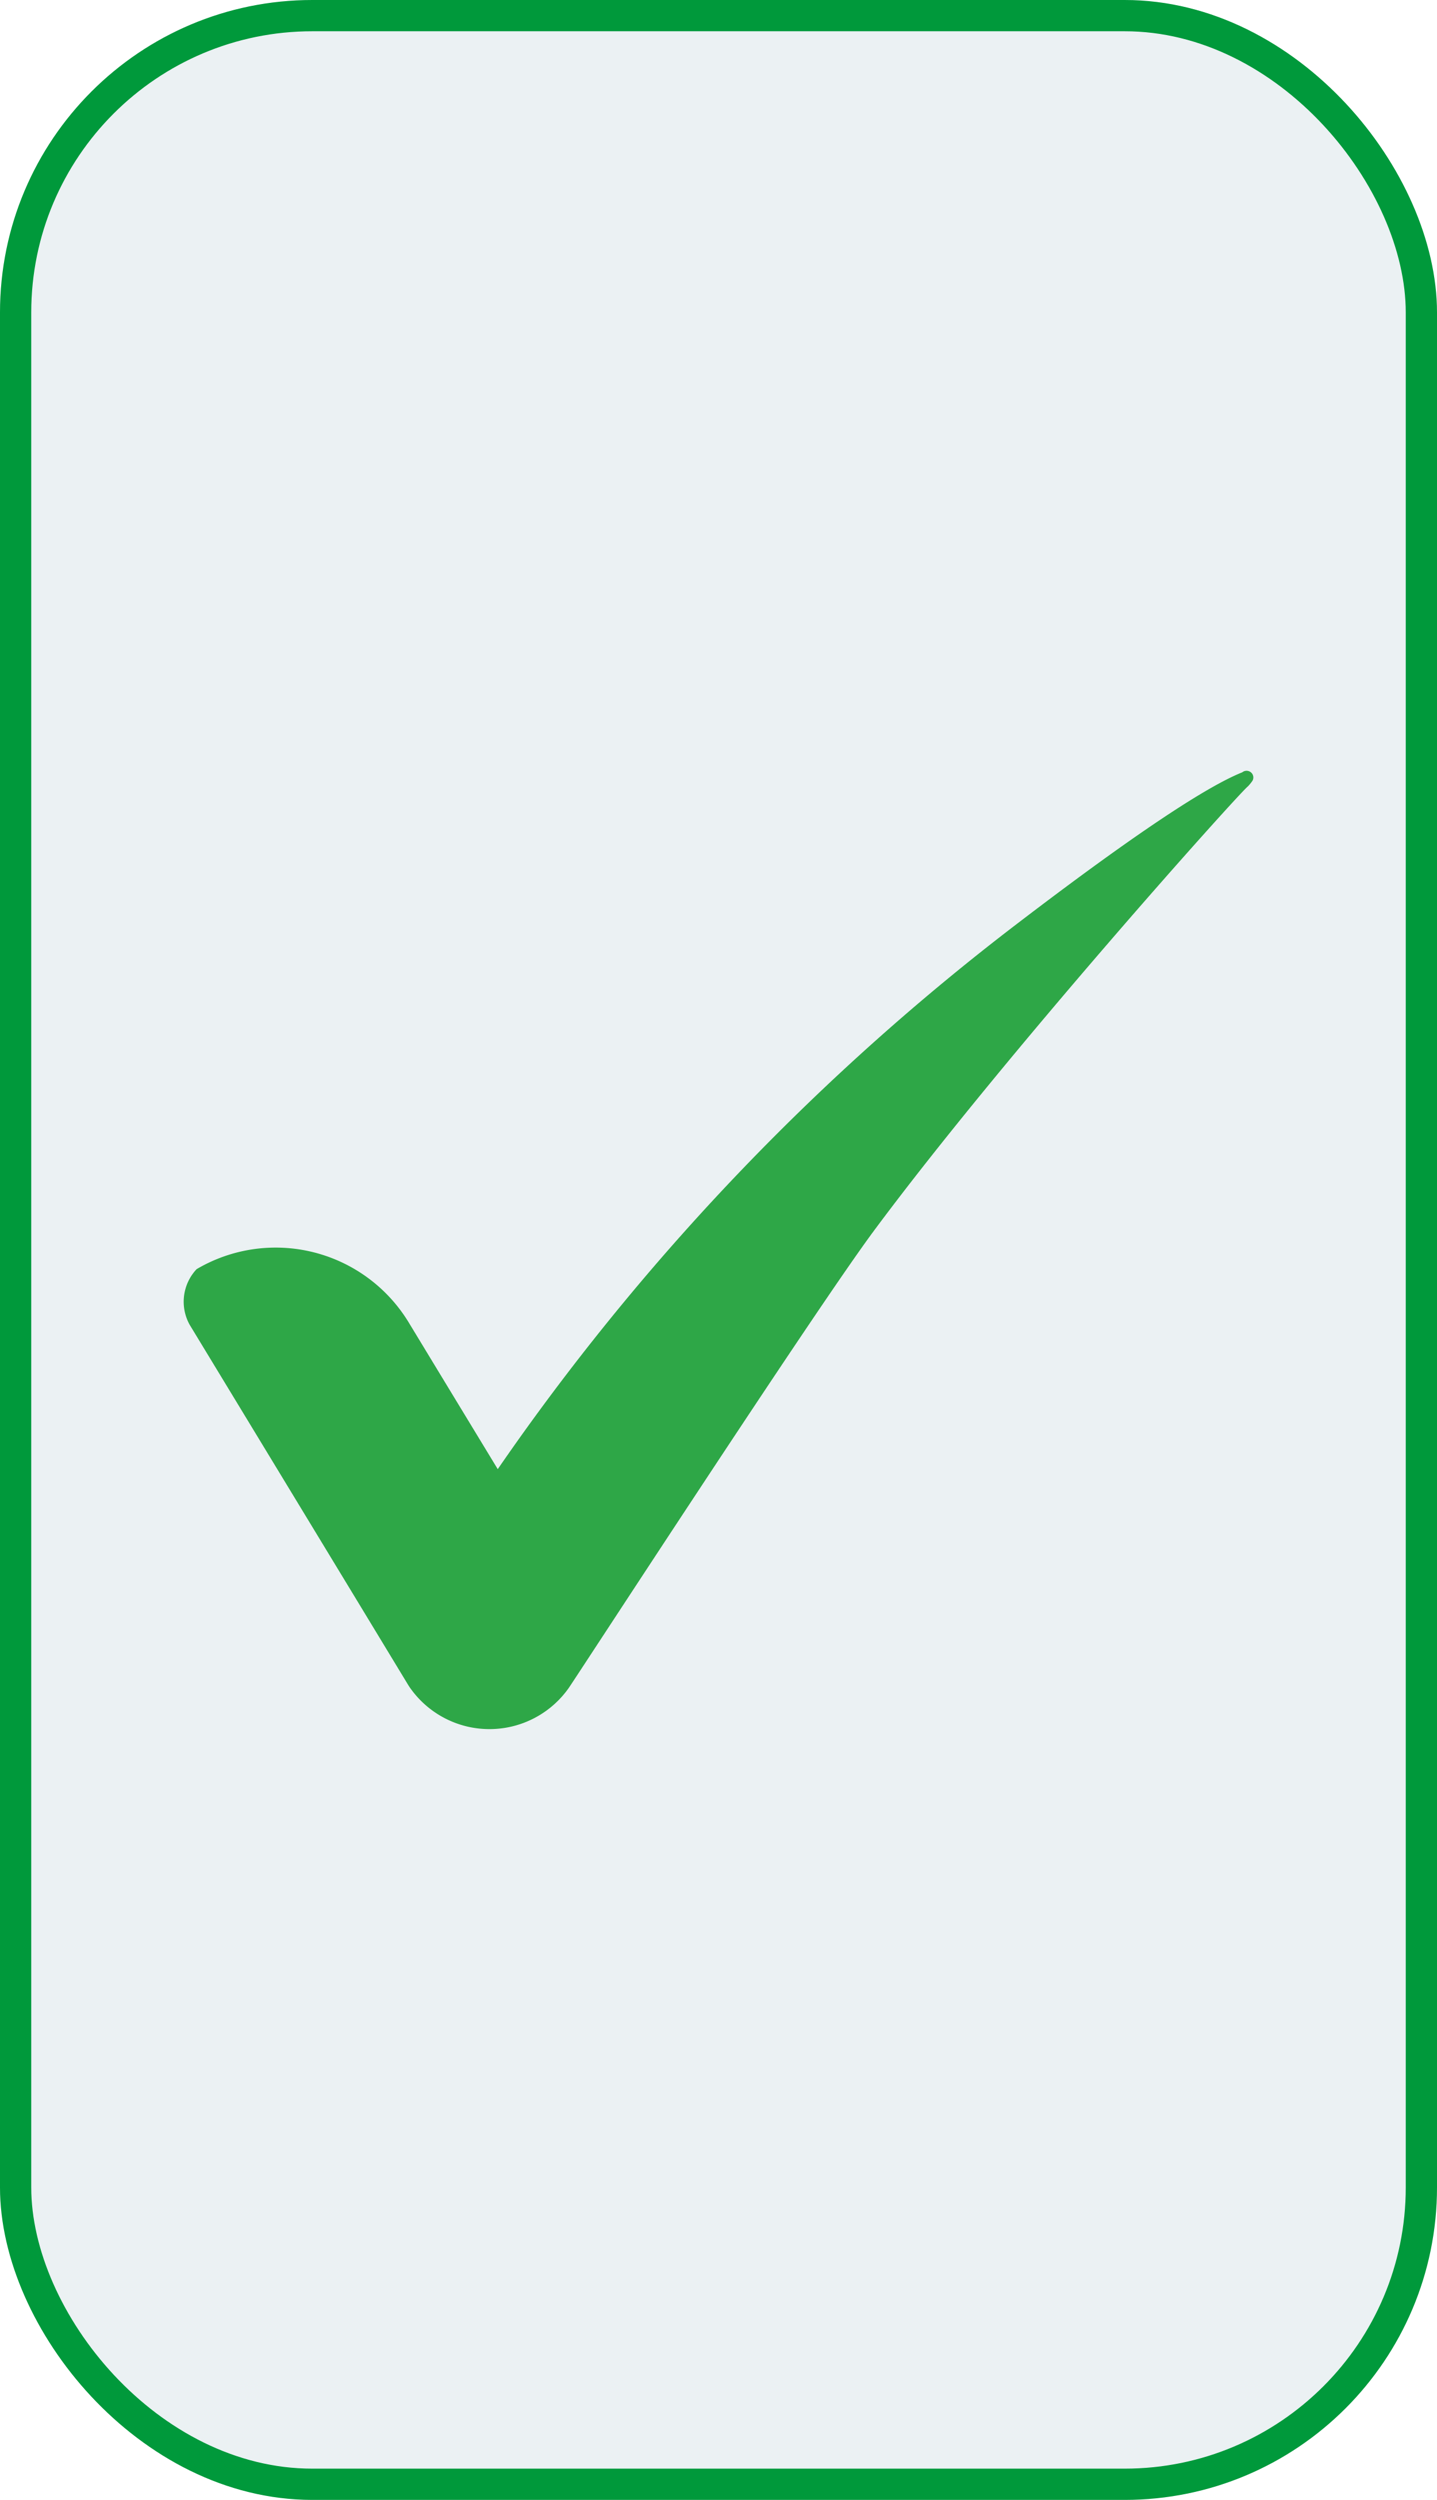
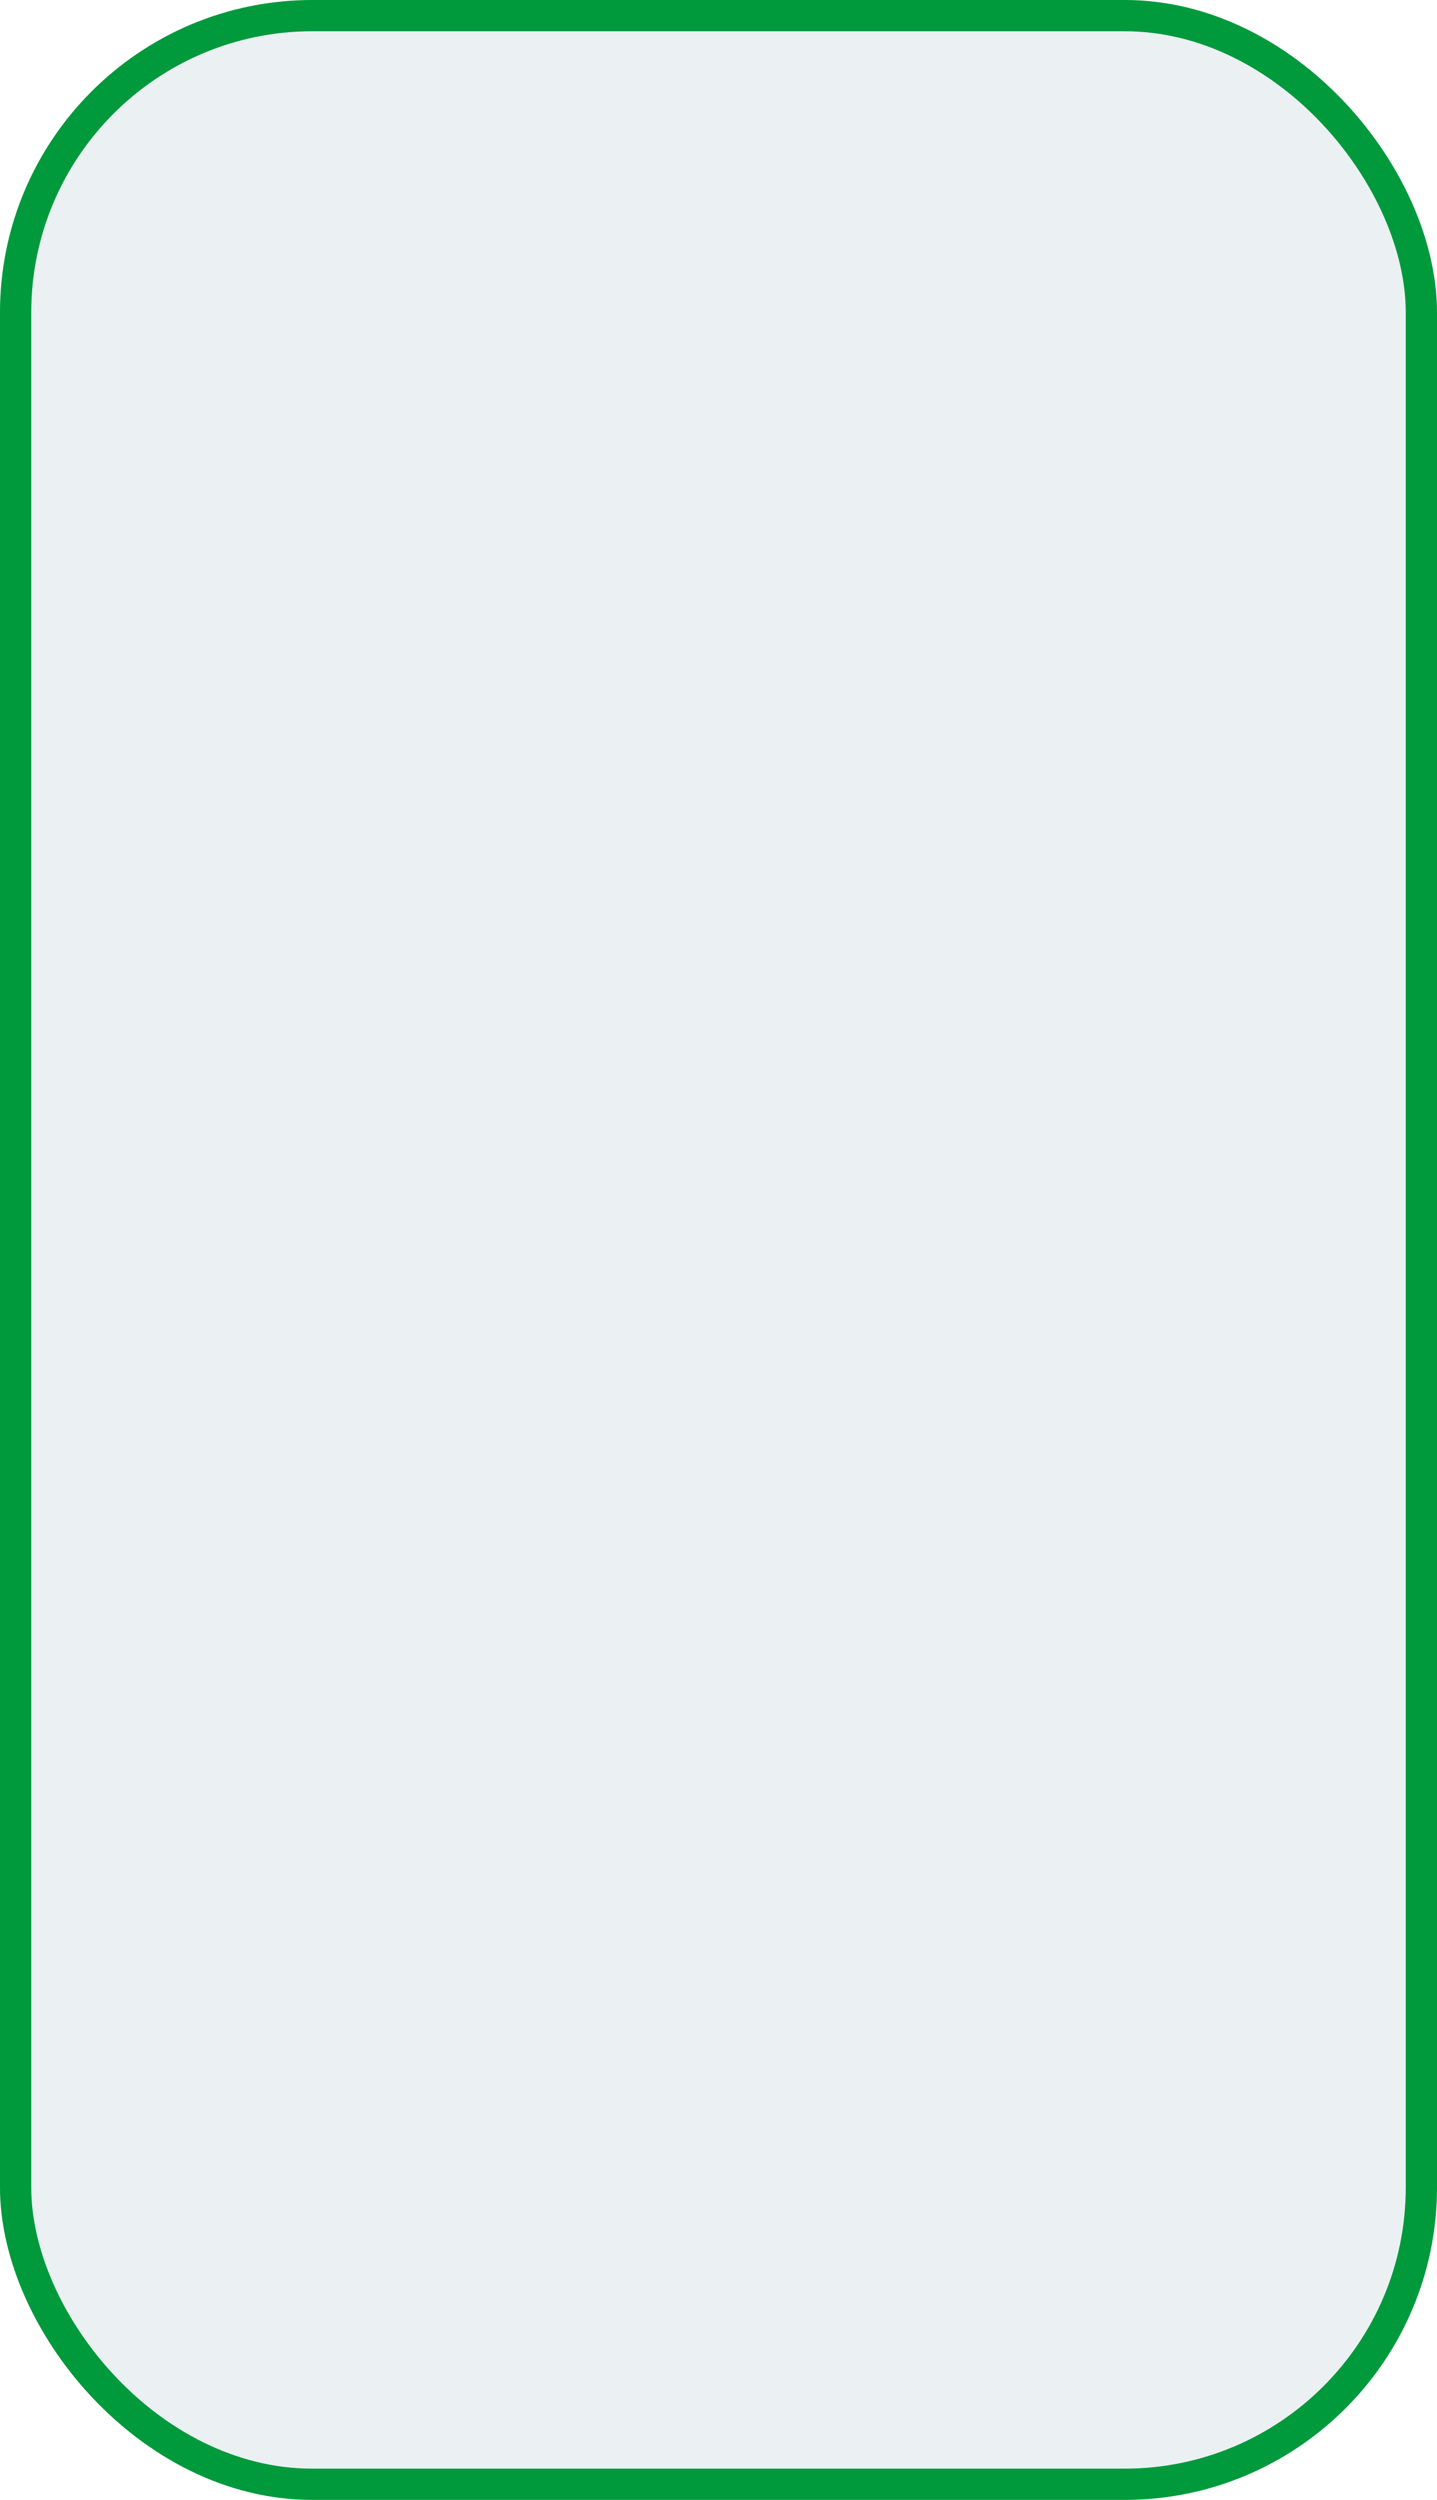
<svg xmlns="http://www.w3.org/2000/svg" width="92" height="160" viewBox="0 0 92 160">
  <g id="Group_169" data-name="Group 169" transform="translate(-1433 -2258)">
    <g id="Group_147" data-name="Group 147" transform="translate(822 -249)">
      <g id="Rectangle_99" data-name="Rectangle 99" transform="translate(611 2507)" fill="rgba(217,229,232,0.5)" stroke="#00993b" stroke-width="2">
        <rect width="92" height="160" rx="20" stroke="none" />
        <rect x="1" y="1" width="90" height="158" rx="19" fill="none" />
      </g>
-       <path id="Path_89" data-name="Path 89" d="M50.157.071c-2.812,1.123-8.574,5.224-14.494,9.751a153.546,153.546,0,0,0-32.235,33.5c-.35.5-.665.95-.939,1.35-3.123-5.143-2.608-4.293-5.731-9.44A9.969,9.969,0,0,0-16.79,31.871a3.038,3.038,0,0,0-.446,3.558L-6.346,53.37l3.058,5.043c.046.077.092.15.142.223a6.209,6.209,0,0,0,10.182.038c.515-.739,15.687-24.068,19.526-29.246C35,18.058,50.034,1.309,50.522.967A3.267,3.267,0,0,0,50.78.655a.424.424,0,0,0-.05-.562.438.438,0,0,0-.573-.023" transform="translate(640.378 2556.358)" fill="#2ea747" />
    </g>
  </g>
</svg>